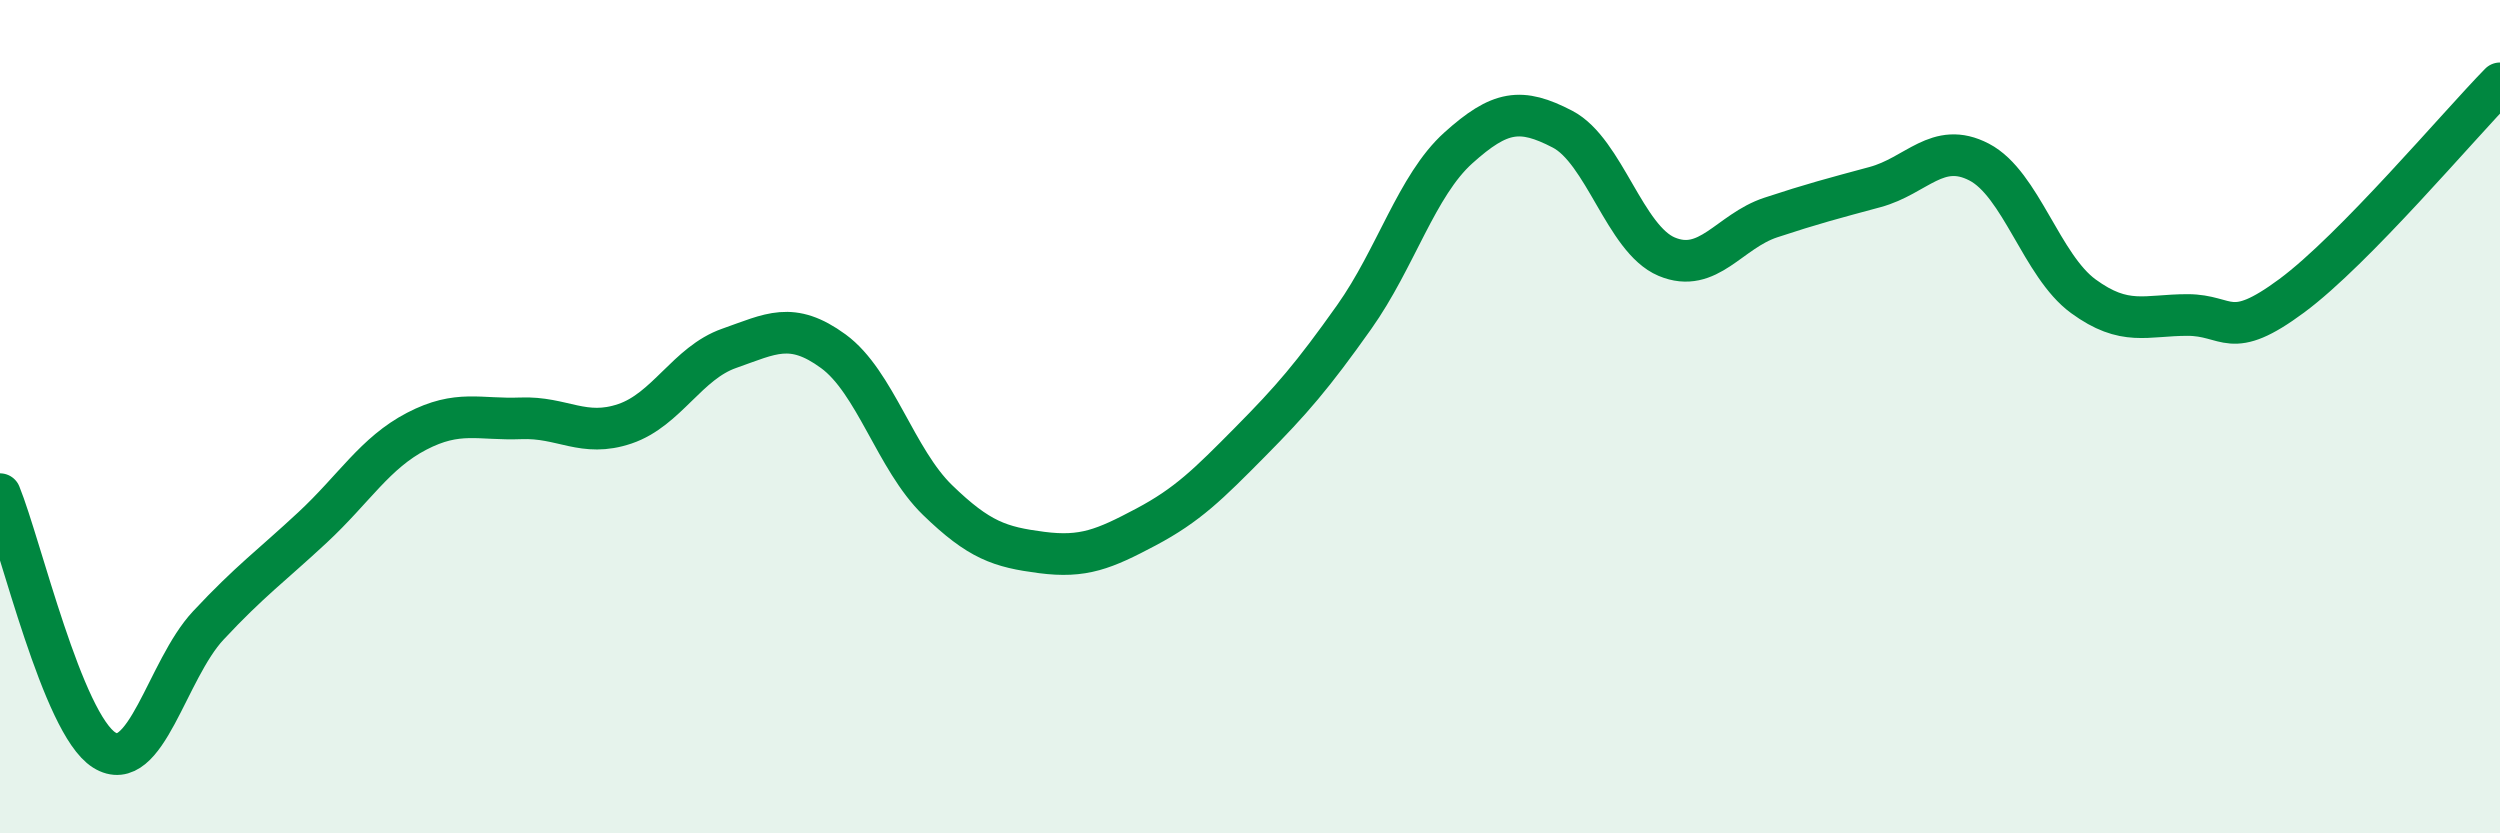
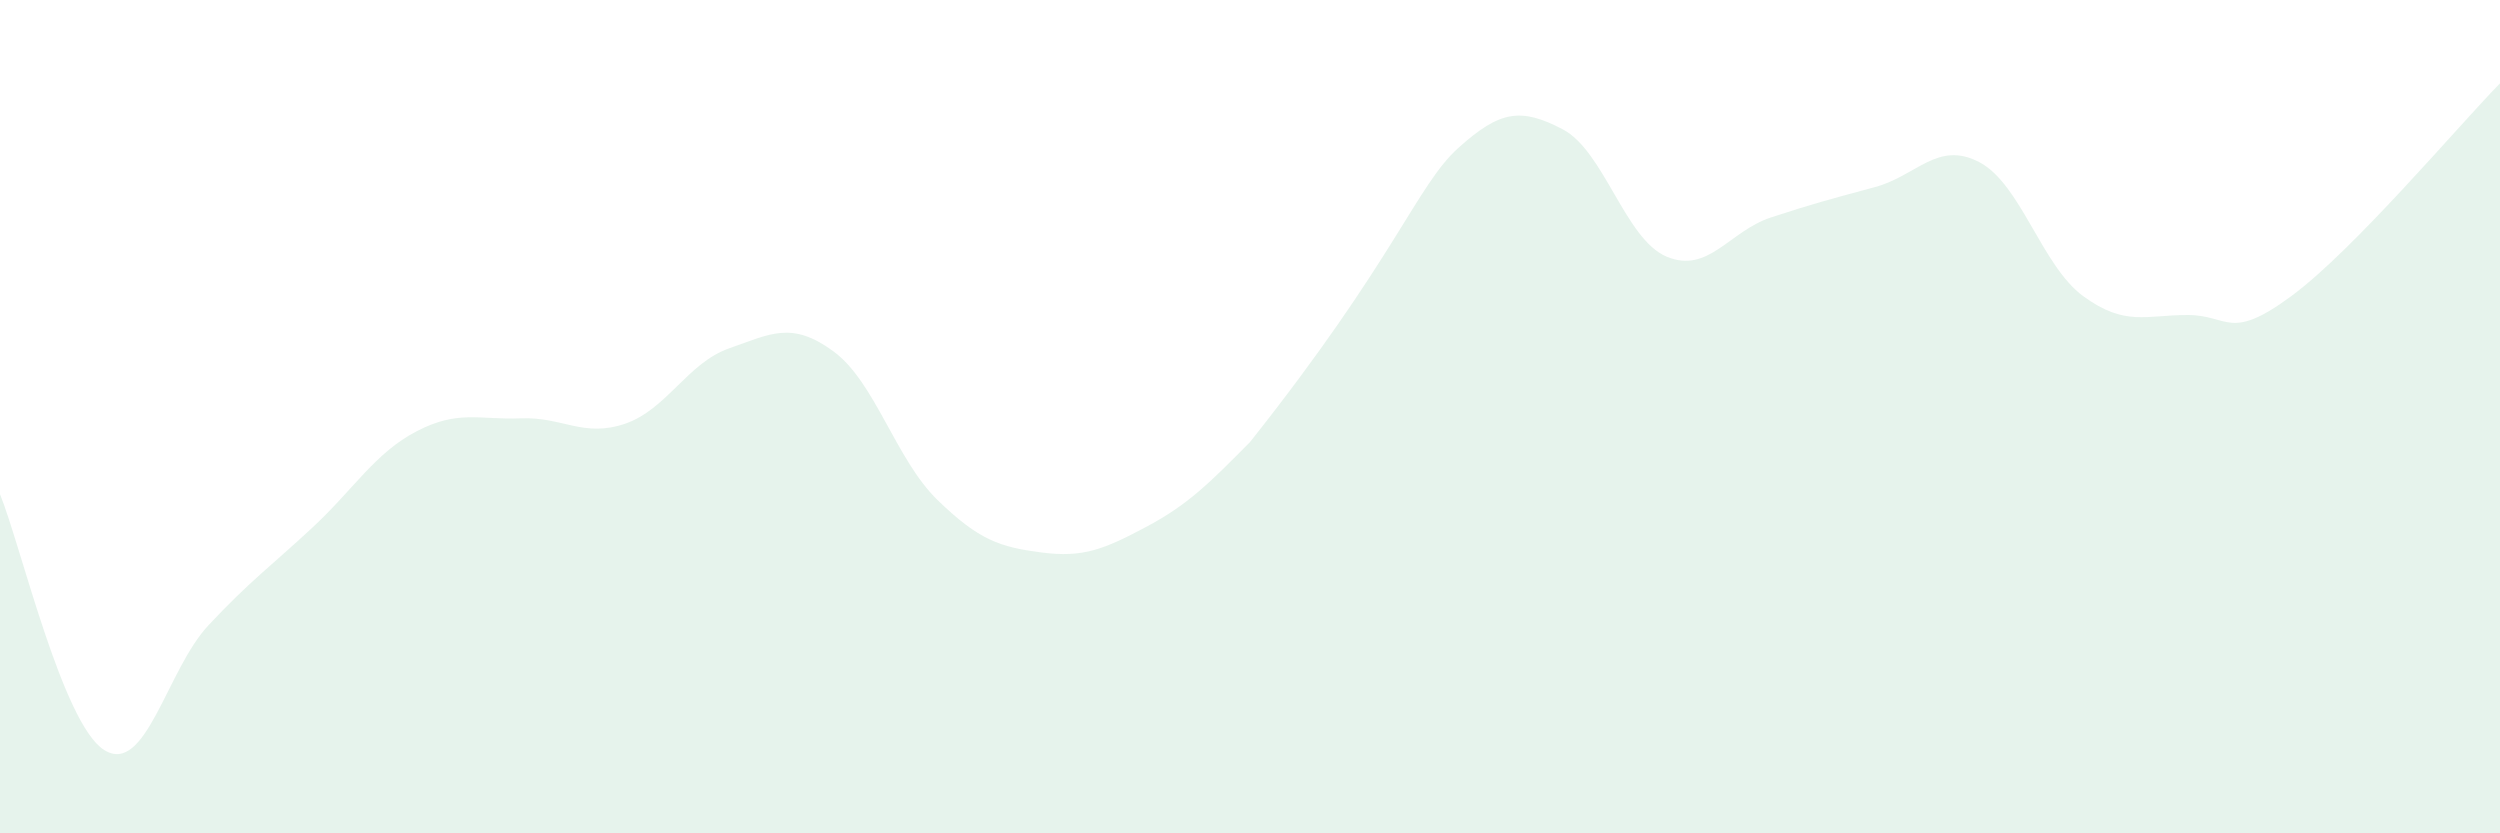
<svg xmlns="http://www.w3.org/2000/svg" width="60" height="20" viewBox="0 0 60 20">
-   <path d="M 0,11.86 C 0.5,13.09 1.5,17.37 2.5,18 C 3.5,18.63 4,16.08 5,15.01 C 6,13.94 6.5,13.59 7.5,12.66 C 8.5,11.73 9,10.87 10,10.35 C 11,9.83 11.5,10.08 12.5,10.04 C 13.5,10 14,10.51 15,10.17 C 16,9.83 16.5,8.71 17.5,8.36 C 18.5,8.01 19,7.7 20,8.43 C 21,9.16 21.5,11.03 22.5,12 C 23.5,12.97 24,13.13 25,13.26 C 26,13.39 26.5,13.18 27.5,12.65 C 28.5,12.12 29,11.62 30,10.61 C 31,9.6 31.5,9.02 32.5,7.61 C 33.5,6.2 34,4.45 35,3.55 C 36,2.65 36.5,2.58 37.5,3.1 C 38.5,3.62 39,5.74 40,6.16 C 41,6.58 41.5,5.55 42.5,5.22 C 43.5,4.89 44,4.76 45,4.49 C 46,4.22 46.5,3.37 47.5,3.89 C 48.5,4.41 49,6.38 50,7.11 C 51,7.84 51.5,7.56 52.5,7.56 C 53.5,7.56 53.5,8.21 55,7.1 C 56.5,5.99 59,3.02 60,2L60 20L0 20Z" fill="#008740" opacity="0.1" stroke-linecap="round" stroke-linejoin="round" />
-   <path d="M 0,11.86 C 0.5,13.09 1.5,17.37 2.5,18 C 3.5,18.63 4,16.08 5,15.01 C 6,13.94 6.5,13.59 7.5,12.66 C 8.5,11.73 9,10.87 10,10.35 C 11,9.83 11.5,10.08 12.5,10.04 C 13.5,10 14,10.51 15,10.17 C 16,9.83 16.5,8.71 17.5,8.36 C 18.5,8.01 19,7.7 20,8.43 C 21,9.16 21.5,11.03 22.5,12 C 23.5,12.97 24,13.13 25,13.26 C 26,13.39 26.5,13.18 27.5,12.65 C 28.5,12.12 29,11.62 30,10.61 C 31,9.6 31.5,9.02 32.5,7.61 C 33.5,6.2 34,4.45 35,3.55 C 36,2.65 36.5,2.58 37.5,3.1 C 38.5,3.62 39,5.74 40,6.16 C 41,6.58 41.5,5.55 42.5,5.22 C 43.5,4.89 44,4.76 45,4.49 C 46,4.22 46.5,3.37 47.5,3.89 C 48.5,4.41 49,6.38 50,7.11 C 51,7.84 51.5,7.56 52.5,7.56 C 53.5,7.56 53.5,8.21 55,7.1 C 56.5,5.99 59,3.02 60,2" stroke="#008740" stroke-width="1" fill="none" stroke-linecap="round" stroke-linejoin="round" />
+   <path d="M 0,11.86 C 0.5,13.09 1.5,17.37 2.5,18 C 3.5,18.63 4,16.08 5,15.01 C 6,13.94 6.5,13.59 7.5,12.66 C 8.5,11.73 9,10.87 10,10.35 C 11,9.83 11.5,10.08 12.5,10.04 C 13.5,10 14,10.51 15,10.17 C 16,9.83 16.5,8.71 17.5,8.36 C 18.5,8.01 19,7.7 20,8.43 C 21,9.16 21.5,11.03 22.5,12 C 23.5,12.97 24,13.13 25,13.26 C 26,13.39 26.5,13.18 27.5,12.65 C 28.5,12.12 29,11.62 30,10.61 C 33.5,6.2 34,4.45 35,3.55 C 36,2.65 36.5,2.58 37.5,3.1 C 38.5,3.62 39,5.74 40,6.16 C 41,6.58 41.5,5.55 42.5,5.22 C 43.5,4.89 44,4.76 45,4.49 C 46,4.22 46.5,3.37 47.5,3.89 C 48.5,4.41 49,6.38 50,7.11 C 51,7.84 51.5,7.56 52.5,7.56 C 53.5,7.56 53.5,8.21 55,7.1 C 56.5,5.99 59,3.02 60,2L60 20L0 20Z" fill="#008740" opacity="0.1" stroke-linecap="round" stroke-linejoin="round" />
</svg>